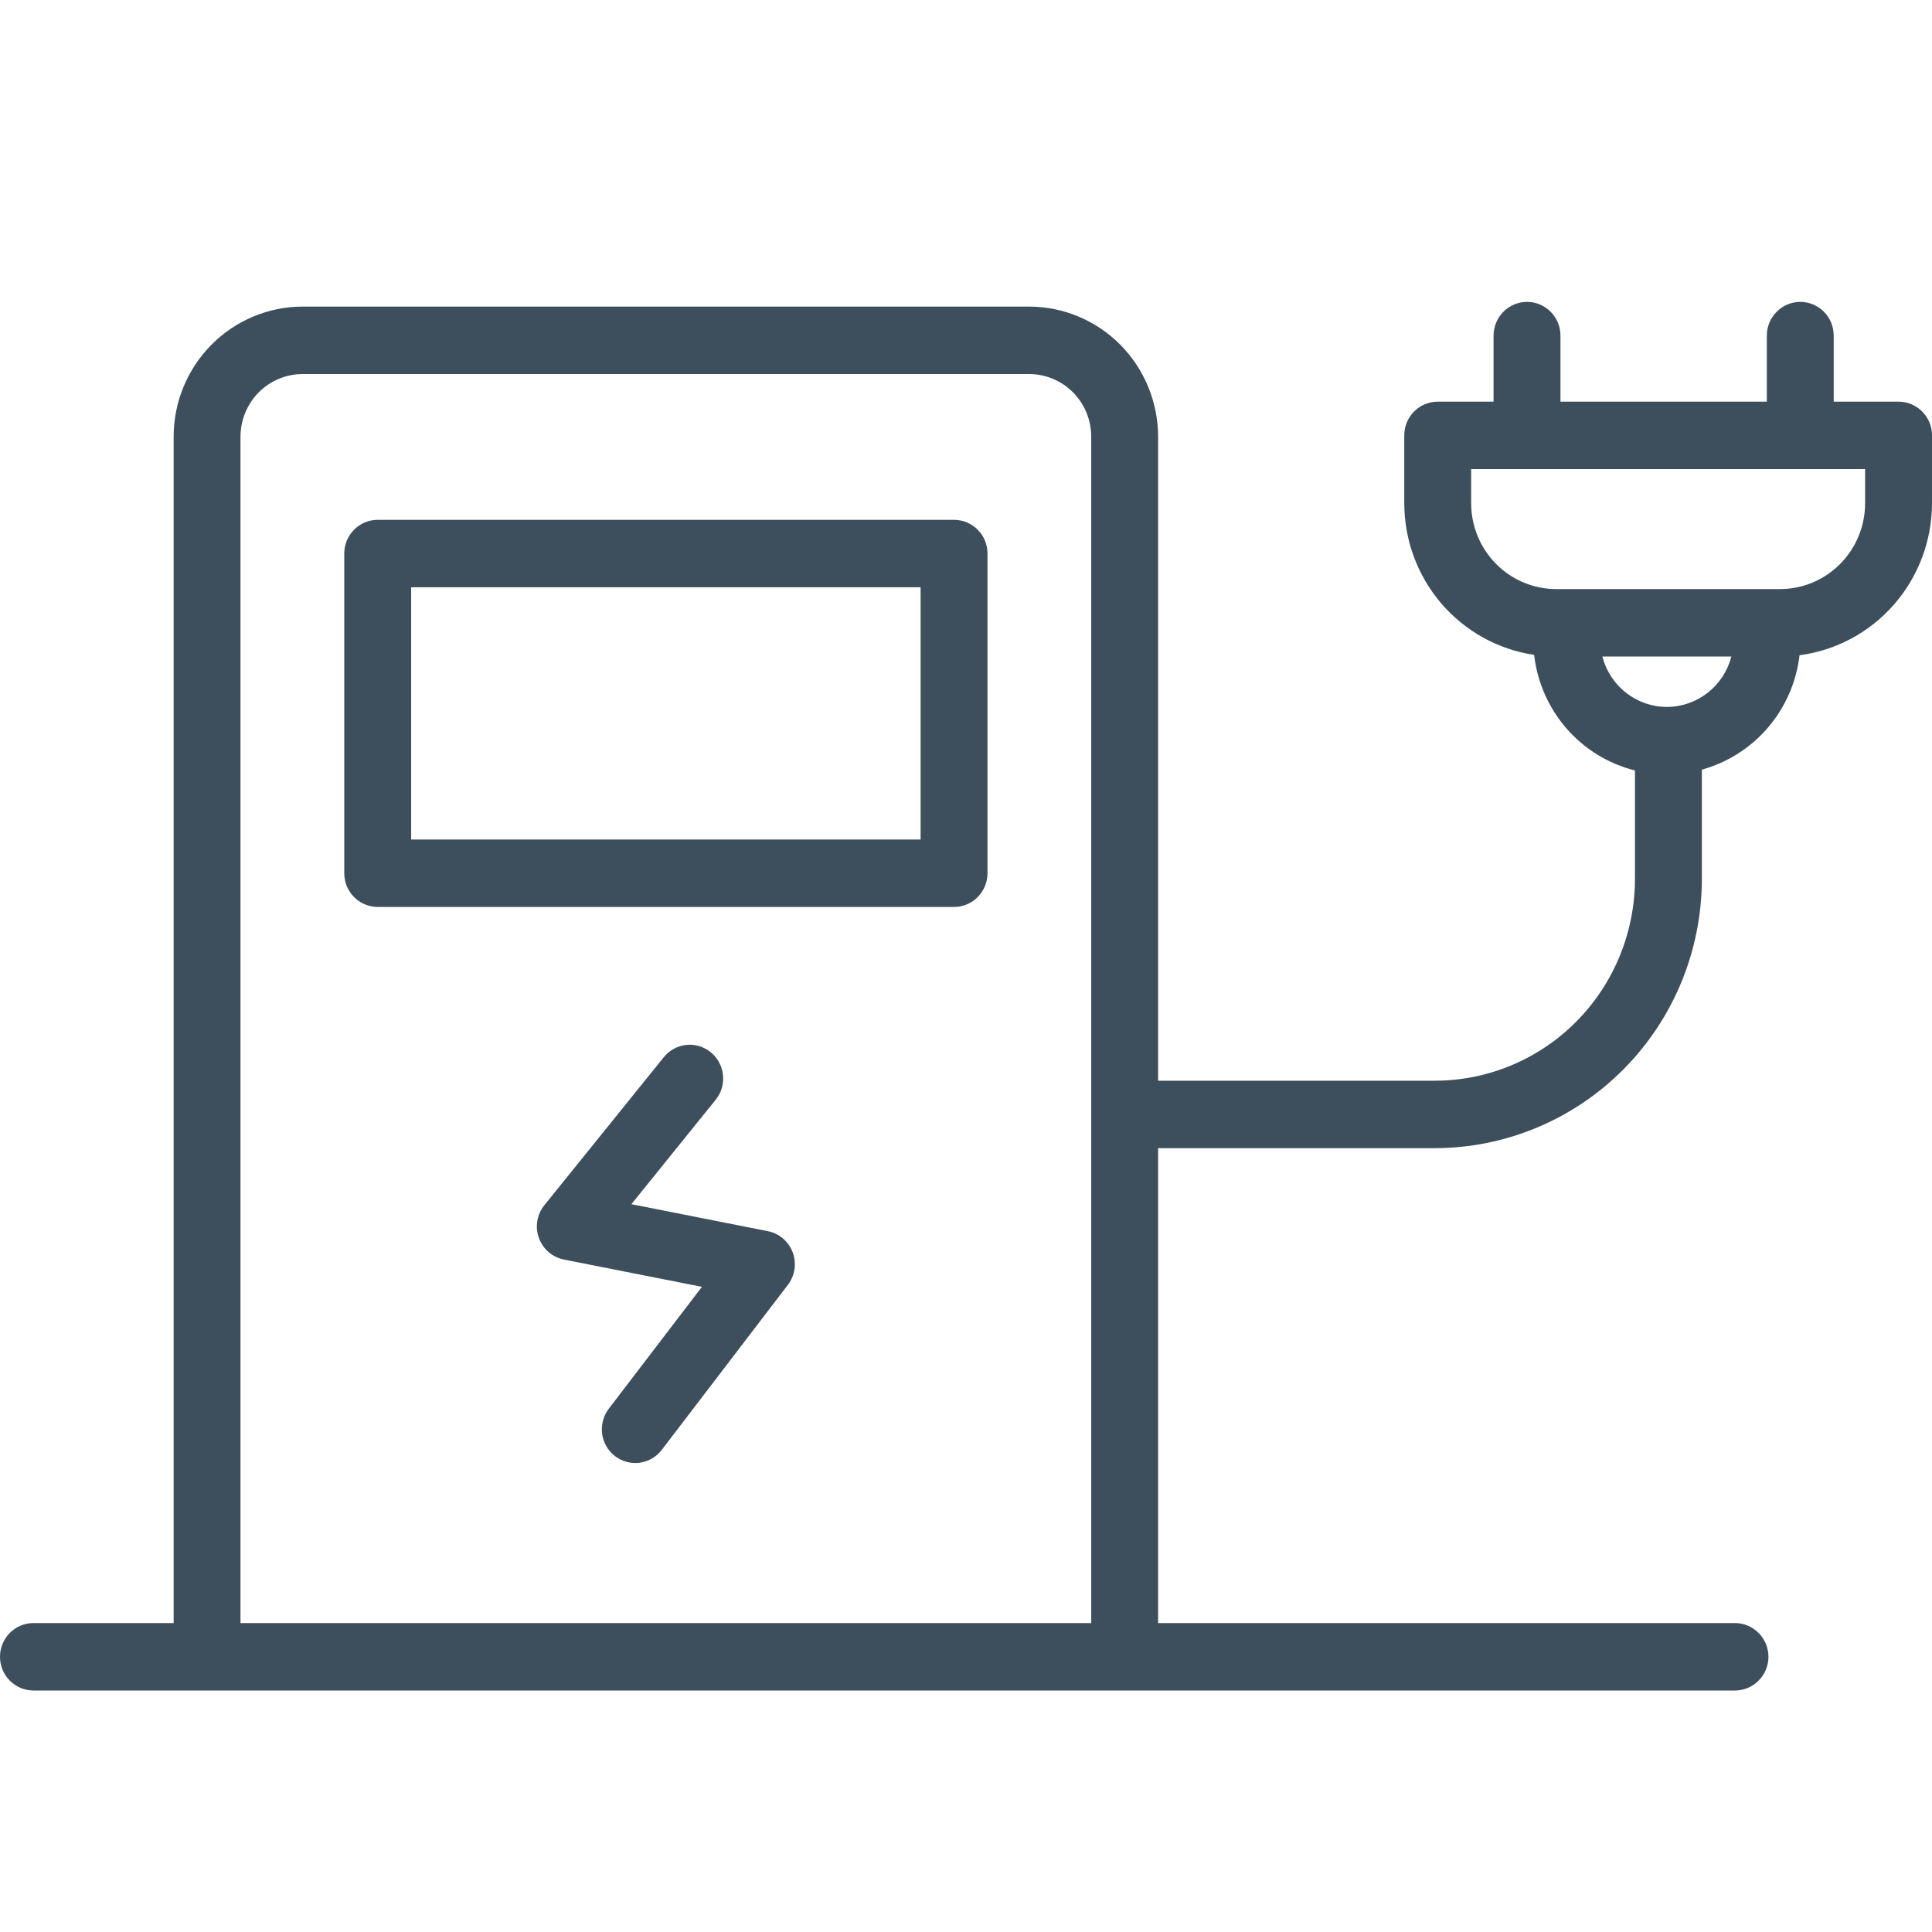
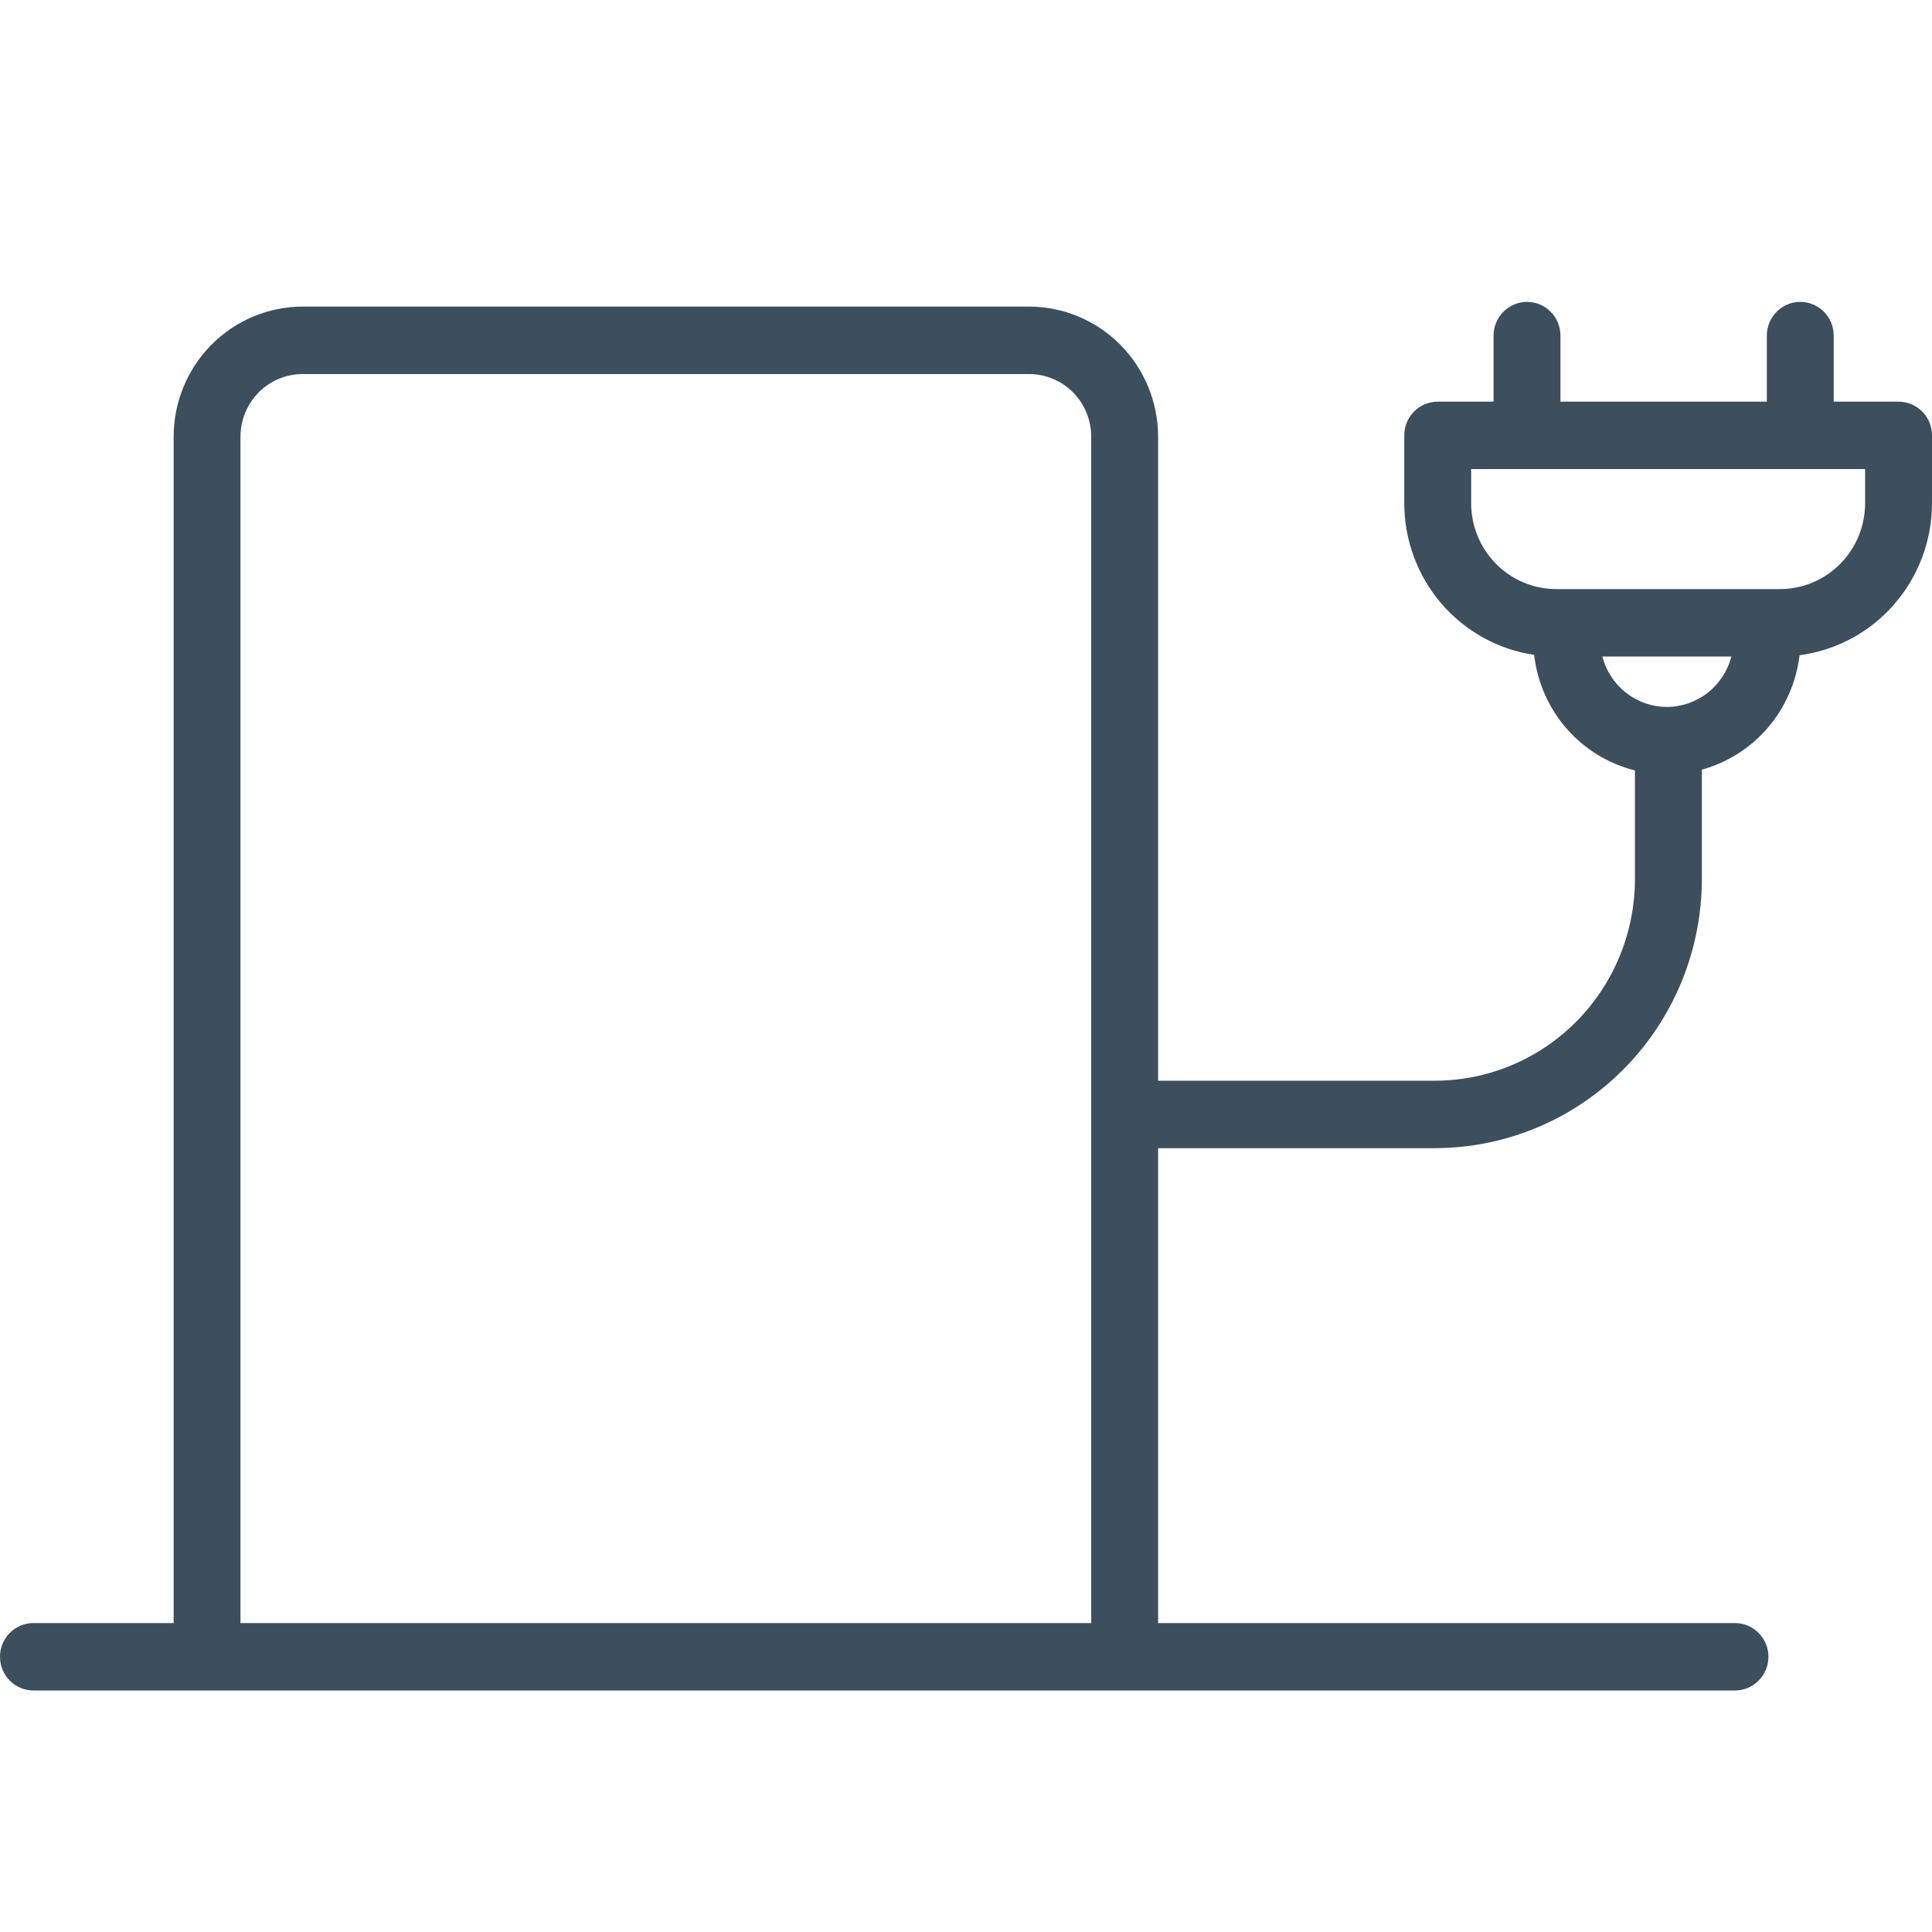
<svg xmlns="http://www.w3.org/2000/svg" width="32" height="32" viewBox="0 0 32 32" fill="none">
  <path d="M31.446 6.653H30.372V5.559C30.372 5.41 30.314 5.268 30.21 5.164C30.106 5.059 29.965 5 29.818 5C29.671 5 29.53 5.059 29.427 5.164C29.323 5.268 29.264 5.41 29.264 5.559V6.653H25.846V5.559C25.846 5.41 25.788 5.268 25.684 5.164C25.58 5.059 25.439 5 25.292 5C25.145 5 25.005 5.059 24.901 5.164C24.797 5.268 24.738 5.41 24.738 5.559V6.653H23.813C23.666 6.653 23.525 6.711 23.421 6.816C23.317 6.921 23.259 7.063 23.259 7.211V8.336C23.26 8.945 23.477 9.534 23.872 9.995C24.267 10.455 24.813 10.758 25.41 10.847C25.462 11.3 25.65 11.726 25.948 12.068C26.247 12.41 26.642 12.652 27.08 12.761V14.559C27.079 15.444 26.73 16.294 26.109 16.92C25.488 17.546 24.646 17.899 23.768 17.9H19.182V7.233C19.181 6.661 18.956 6.114 18.556 5.71C18.155 5.306 17.612 5.079 17.046 5.078H5.012C4.446 5.079 3.903 5.306 3.502 5.71C3.102 6.114 2.876 6.661 2.876 7.233V26.883H0.554C0.407 26.883 0.266 26.942 0.162 27.047C0.058 27.151 0 27.293 0 27.442C0 27.59 0.058 27.732 0.162 27.836C0.266 27.941 0.407 28 0.554 28H28.737C28.884 28 29.024 27.941 29.128 27.836C29.232 27.732 29.291 27.59 29.291 27.442C29.291 27.293 29.232 27.151 29.128 27.047C29.024 26.942 28.884 26.883 28.737 26.883H19.182V19.017H23.768C24.94 19.015 26.063 18.545 26.892 17.709C27.721 16.874 28.187 15.741 28.188 14.559V12.748C28.614 12.63 28.996 12.387 29.284 12.05C29.572 11.712 29.754 11.295 29.806 10.853C30.412 10.773 30.969 10.474 31.372 10.011C31.776 9.548 31.999 8.953 32 8.336V7.211C32 7.138 31.986 7.065 31.958 6.997C31.93 6.93 31.889 6.868 31.838 6.816C31.786 6.764 31.725 6.723 31.658 6.695C31.591 6.667 31.519 6.653 31.446 6.653ZM3.983 26.883V7.233C3.984 6.958 4.092 6.694 4.285 6.499C4.478 6.305 4.739 6.196 5.012 6.195H17.046C17.319 6.196 17.58 6.305 17.773 6.499C17.966 6.694 18.074 6.958 18.074 7.233V26.883H3.983ZM27.608 11.709C27.364 11.709 27.126 11.626 26.933 11.475C26.74 11.324 26.602 11.113 26.54 10.874H28.677C28.615 11.113 28.477 11.324 28.284 11.475C28.09 11.626 27.853 11.709 27.608 11.709ZM30.892 8.336C30.892 8.713 30.743 9.074 30.479 9.34C30.215 9.607 29.857 9.757 29.483 9.757H25.776C25.402 9.757 25.044 9.607 24.78 9.34C24.516 9.074 24.367 8.713 24.367 8.336V7.77H30.892L30.892 8.336Z" fill="#3D4F5C" />
-   <path d="M12.718 20.392L10.458 19.945L11.854 18.215C11.947 18.101 11.99 17.953 11.975 17.806C11.96 17.659 11.888 17.523 11.774 17.43C11.66 17.336 11.514 17.292 11.368 17.307C11.222 17.322 11.088 17.395 10.995 17.51L9.017 19.961C8.956 20.036 8.916 20.125 8.9 20.22C8.884 20.315 8.893 20.413 8.925 20.503C8.958 20.594 9.013 20.675 9.086 20.738C9.158 20.8 9.246 20.843 9.339 20.862L11.626 21.314L10.082 23.335C9.993 23.452 9.954 23.6 9.973 23.747C9.992 23.893 10.068 24.026 10.184 24.116C10.3 24.206 10.446 24.246 10.592 24.228C10.737 24.209 10.869 24.133 10.959 24.017L13.05 21.281C13.107 21.206 13.145 21.117 13.159 21.023C13.173 20.929 13.163 20.832 13.13 20.743C13.096 20.654 13.041 20.575 12.969 20.514C12.897 20.452 12.811 20.41 12.718 20.392Z" fill="#3D4F5C" />
-   <path d="M15.802 8.61H6.256C6.109 8.61 5.968 8.669 5.864 8.774C5.76 8.878 5.702 9.02 5.702 9.169V14.463C5.702 14.611 5.76 14.753 5.864 14.858C5.968 14.963 6.109 15.022 6.256 15.022H15.802C15.949 15.022 16.09 14.963 16.194 14.858C16.298 14.753 16.356 14.611 16.356 14.463V9.169C16.356 9.02 16.298 8.878 16.194 8.774C16.09 8.669 15.949 8.61 15.802 8.61ZM15.248 13.905H6.81V9.727H15.248V13.905Z" fill="#3D4F5C" />
</svg>